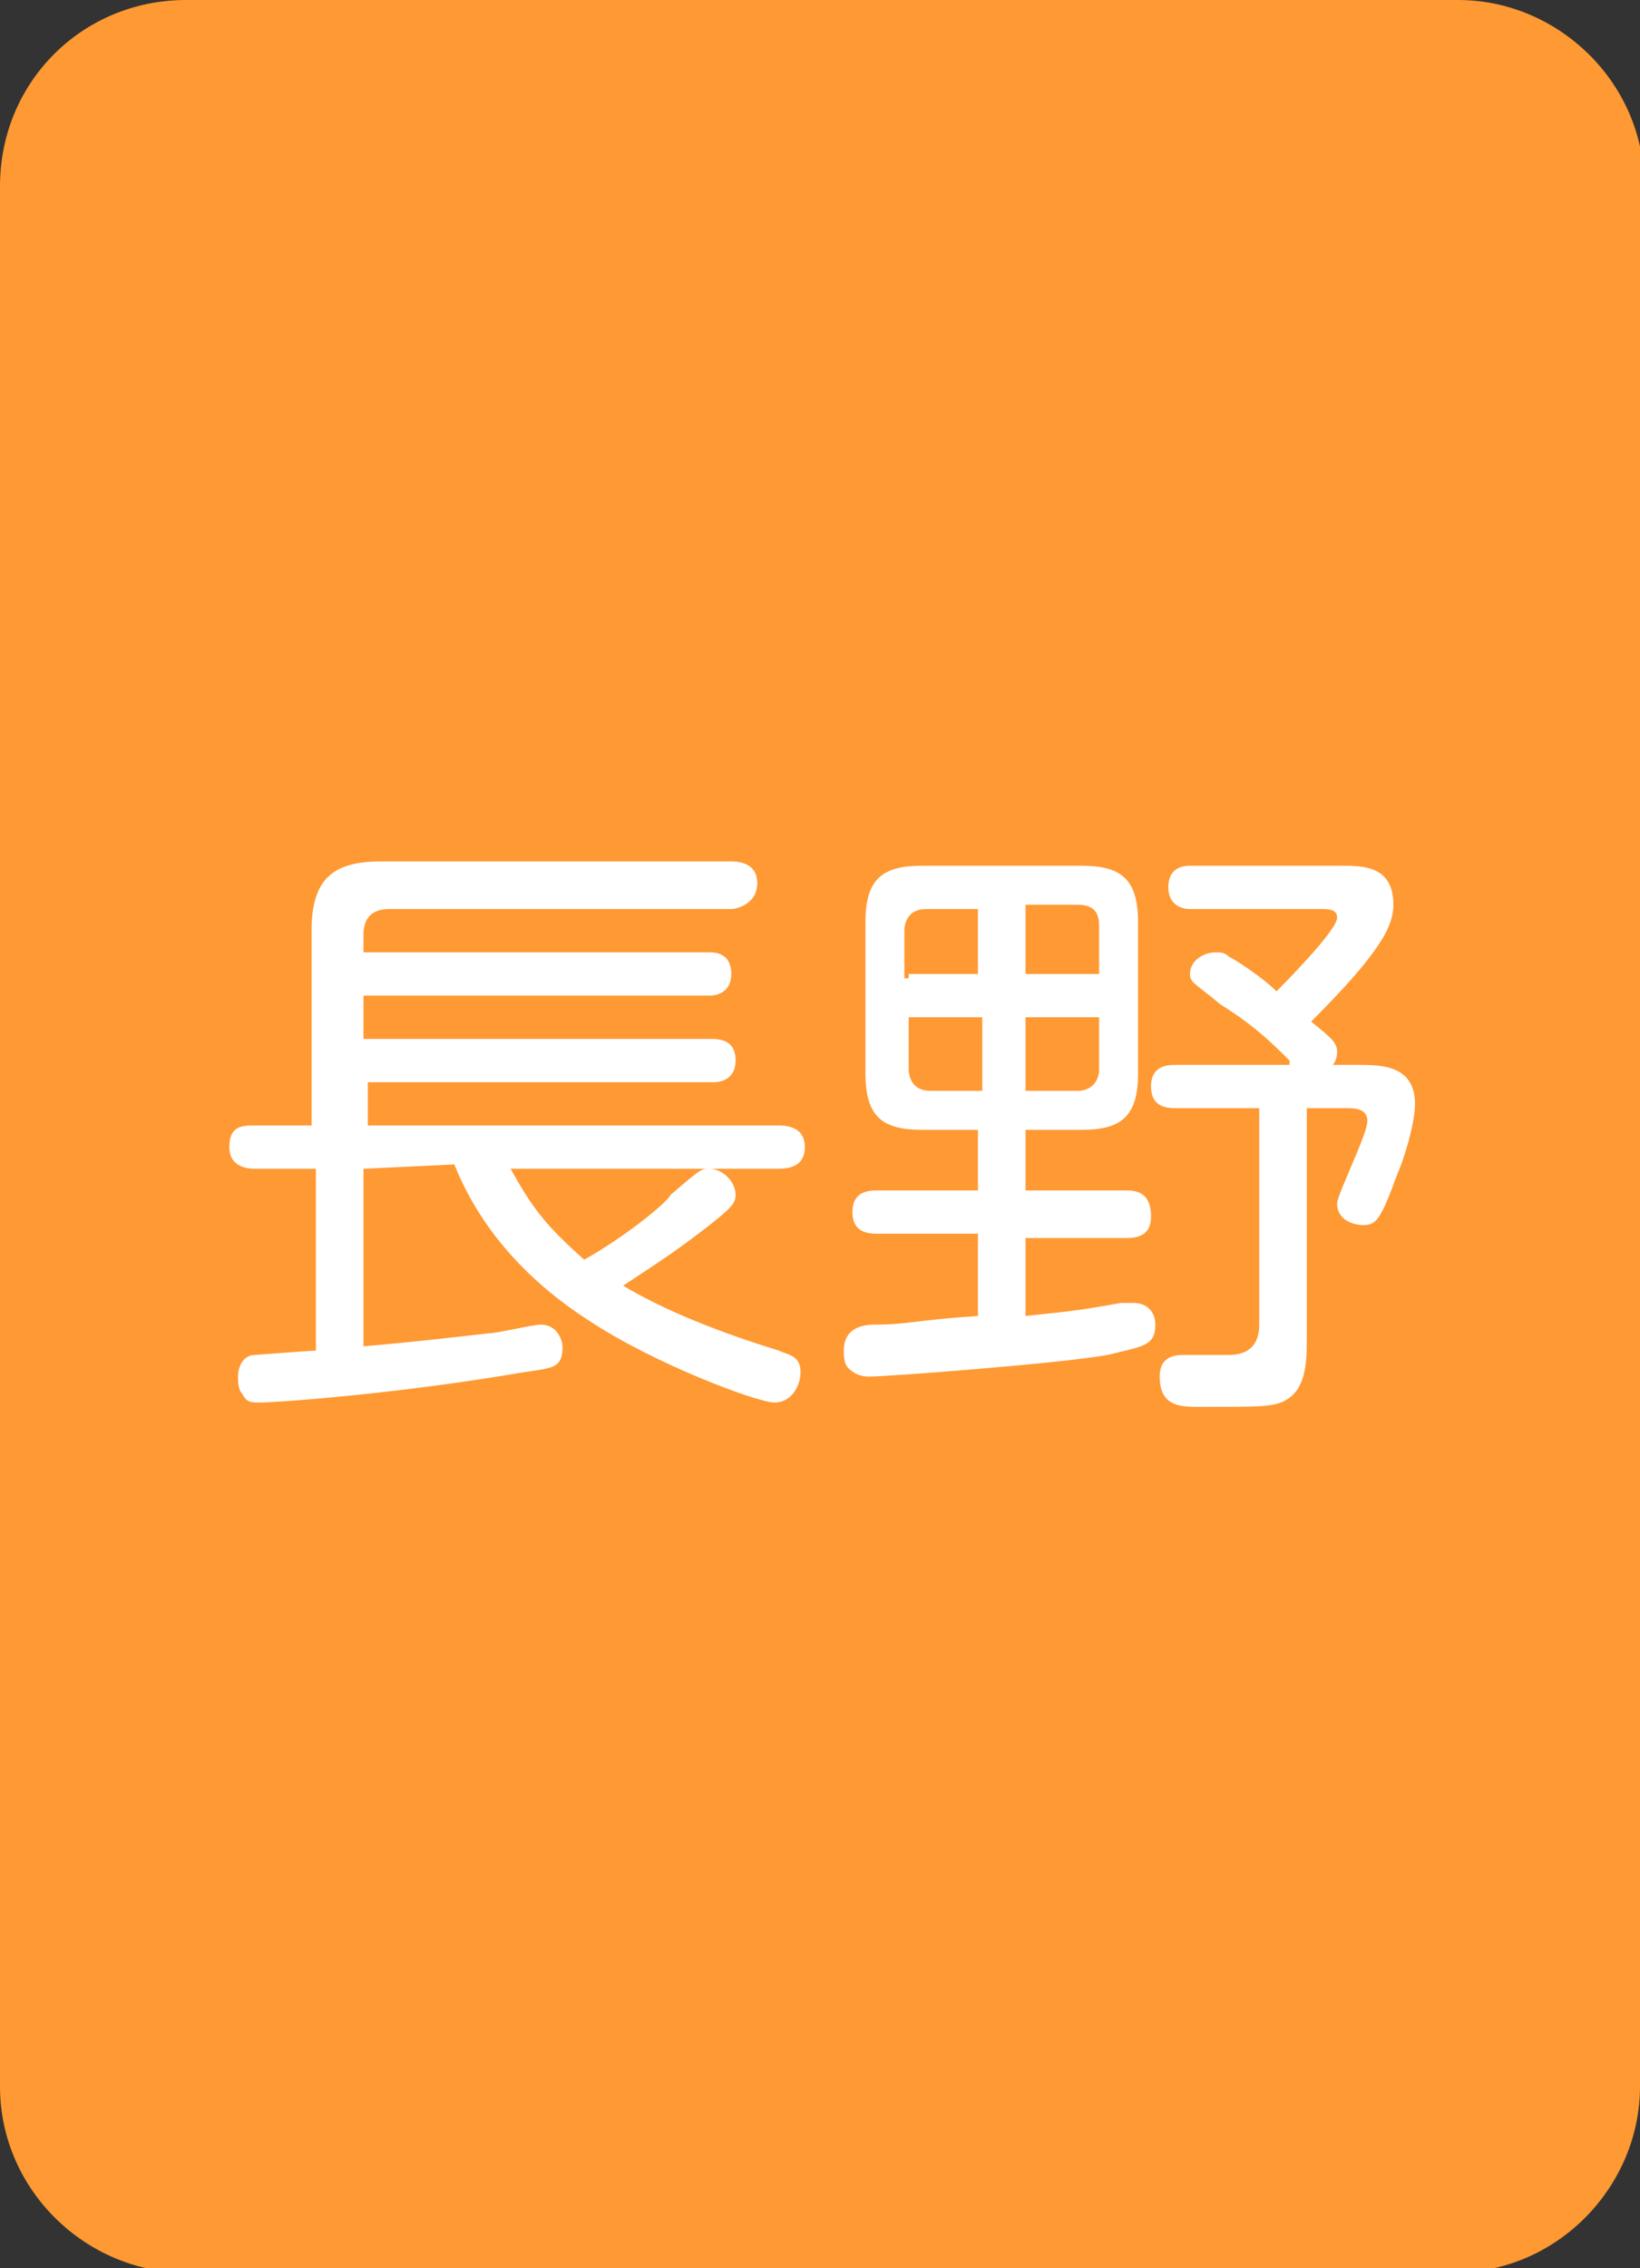
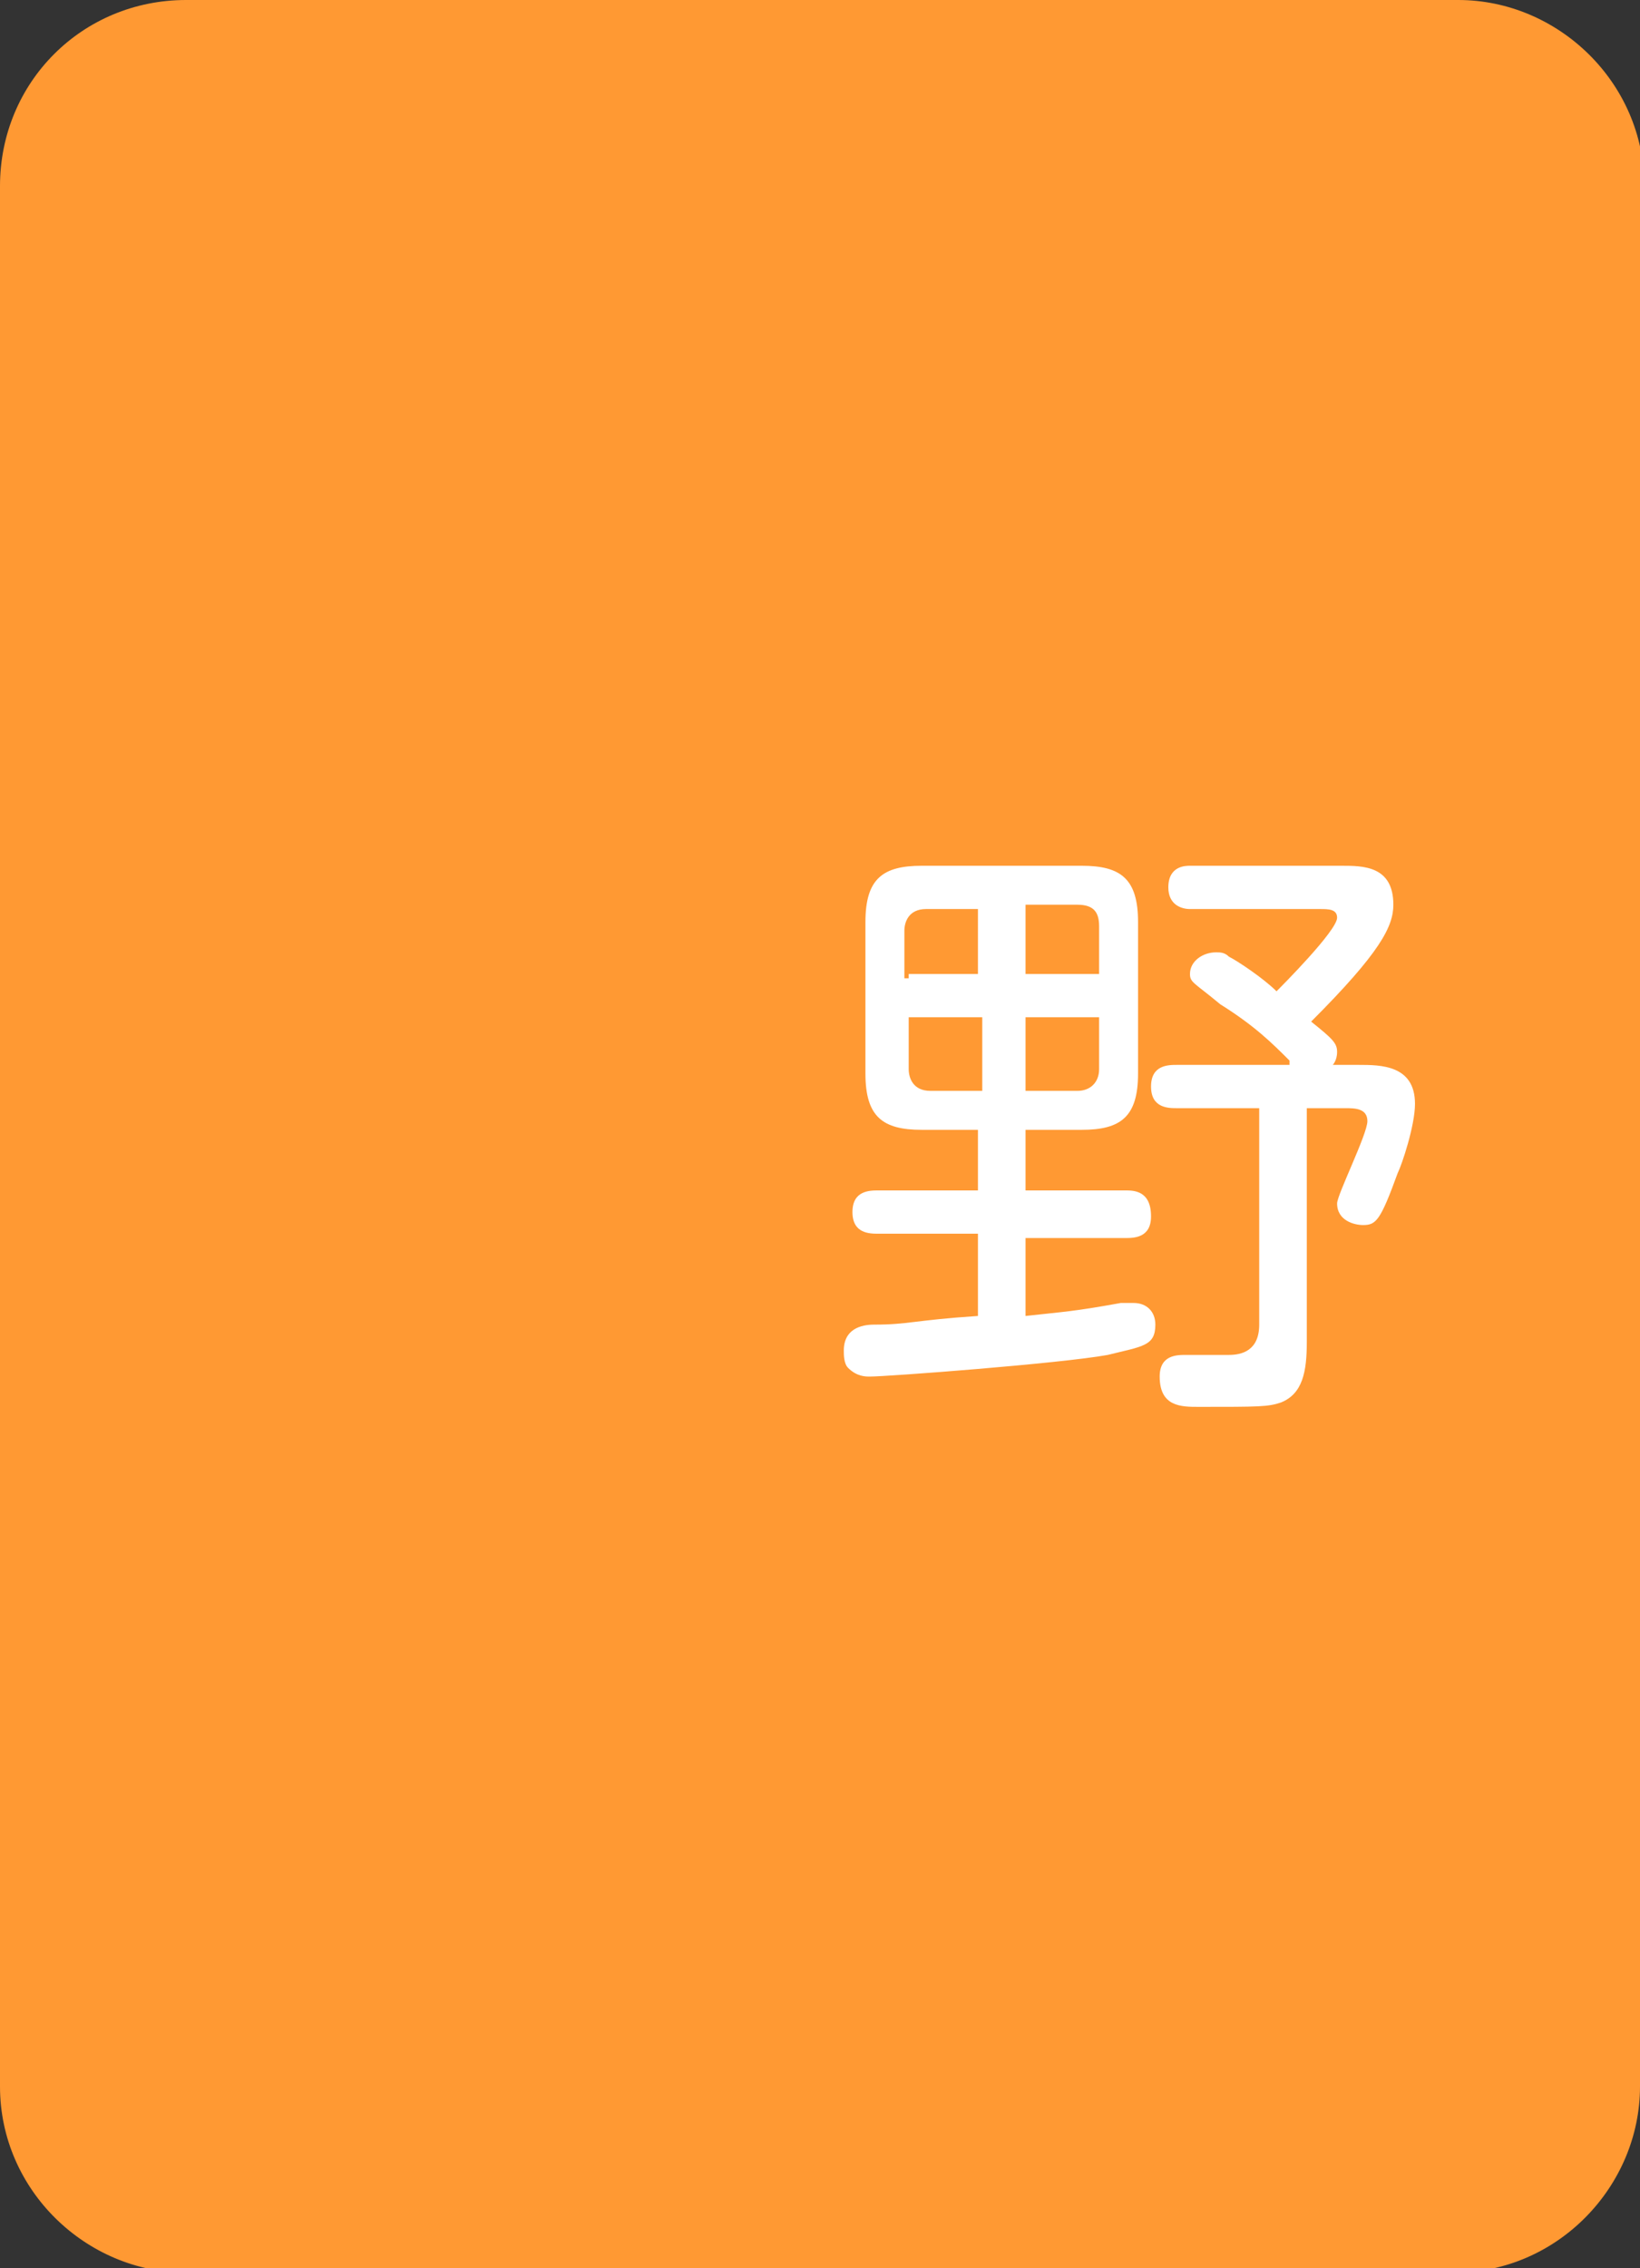
<svg xmlns="http://www.w3.org/2000/svg" version="1.1" id="レイヤー_1" x="0px" y="0px" width="37.9px" height="52.4px" viewBox="0 0 37.9 52.4" style="enable-background:new 0 0 37.9 52.4;" xml:space="preserve">
  <rect x="0" y="0" width="37.9" height="52.4" fill="#333333" stroke="none" />
  <style type="text/css">
	.st0{fill:#FF9933;}
	.st1{fill:#FFFFFF;}
</style>
  <g>
    <path class="st0" d="M37.9,48.2c0,2.3-1.9,4.3-4.3,4.3H4.3C2,52.5,0,50.6,0,48.2V4.3C0,1.9,1.9,0,4.3,0h29.4C36,0,38,1.9,38,4.3   L37.9,48.2L37.9,48.2z" />
  </g>
  <g>
-     <path class="st1" d="M8.4,27v4.1c1.2-0.1,2-0.2,2.9-0.3c0.2,0,1-0.2,1.2-0.2c0.4,0,0.5,0.4,0.5,0.5c0,0.5-0.2,0.5-0.9,0.6   c-2.9,0.5-5.7,0.7-6.1,0.7c-0.2,0-0.3,0-0.4-0.2c-0.1-0.1-0.1-0.3-0.1-0.4c0-0.2,0.1-0.5,0.4-0.5c0,0,1.3-0.1,1.4-0.1V27H5.9   c-0.1,0-0.6,0-0.6-0.5S5.6,26,5.9,26h1.3v-4.5c0-1.2,0.5-1.6,1.6-1.6h8.1c0.1,0,0.6,0,0.6,0.5S17,21,16.9,21H9   c-0.4,0-0.6,0.2-0.6,0.6V22h8c0.1,0,0.5,0,0.5,0.5c0,0.4-0.3,0.5-0.5,0.5h-8v1h8c0.2,0,0.6,0,0.6,0.5c0,0.4-0.3,0.5-0.5,0.5h-8v1   H18c0.3,0,0.6,0.1,0.6,0.5c0,0.4-0.3,0.5-0.6,0.5h-6.2c0.5,0.9,0.8,1.3,1.7,2.1c0.9-0.5,1.9-1.3,2-1.5c0.7-0.6,0.7-0.6,0.9-0.6   c0.3,0,0.6,0.3,0.6,0.6c0,0.2-0.1,0.3-0.6,0.7c-0.9,0.7-1.4,1-2,1.4c1,0.6,2.3,1.1,3.6,1.5c0.2,0.1,0.5,0.1,0.5,0.5   c0,0.3-0.2,0.7-0.6,0.7s-2.8-0.9-4.3-1.9c-1.4-0.9-2.5-2.1-3.1-3.6L8.4,27L8.4,27z" />
    <path class="st1" d="M23.7,27.5H26c0.2,0,0.6,0,0.6,0.6c0,0.5-0.4,0.5-0.6,0.5h-2.3v1.8c0.9-0.1,1.1-0.1,2.2-0.3c0.2,0,0.3,0,0.3,0   c0.3,0,0.5,0.2,0.5,0.5c0,0.5-0.3,0.5-1.1,0.7c-1.1,0.2-5.1,0.5-5.5,0.5c-0.1,0-0.3,0-0.5-0.2c-0.1-0.1-0.1-0.3-0.1-0.4   c0-0.5,0.4-0.6,0.7-0.6c0.8,0,0.9-0.1,2.4-0.2v-1.9h-2.3c-0.2,0-0.6,0-0.6-0.5s0.4-0.5,0.6-0.5h2.3v-1.4h-1.3   c-0.9,0-1.3-0.3-1.3-1.3v-3.5c0-1,0.4-1.3,1.3-1.3H25c0.9,0,1.3,0.3,1.3,1.3v3.5c0,1-0.4,1.3-1.3,1.3h-1.3V27.5z M21,22.5h1.6V21   h-1.2c-0.4,0-0.5,0.3-0.5,0.5v1.1H21z M21,23.5v1.2c0,0.2,0.1,0.5,0.5,0.5h1.2v-1.7H21z M25.4,22.5v-1.1c0-0.3-0.1-0.5-0.5-0.5   h-1.2v1.6H25.4z M25.4,23.5h-1.7v1.7h1.2c0.3,0,0.5-0.2,0.5-0.5V23.5z M29.8,24.5c-0.4-0.4-0.8-0.8-1.6-1.3   c-0.6-0.5-0.7-0.5-0.7-0.7c0-0.3,0.3-0.5,0.6-0.5c0.1,0,0.2,0,0.3,0.1c0.2,0.1,0.8,0.5,1.1,0.8c0.1-0.1,1.4-1.4,1.4-1.7   c0-0.2-0.2-0.2-0.4-0.2h-3c-0.2,0-0.5-0.1-0.5-0.5c0-0.5,0.4-0.5,0.5-0.5H31c0.5,0,1.2,0,1.2,0.9c0,0.5-0.3,1.1-1.9,2.7   c0.5,0.4,0.6,0.5,0.6,0.7s-0.1,0.3-0.1,0.3h0.6c0.5,0,1.3,0,1.3,0.9c0,0.5-0.3,1.4-0.4,1.6c-0.4,1.1-0.5,1.2-0.8,1.2   c-0.2,0-0.6-0.1-0.6-0.5c0-0.2,0.7-1.6,0.7-1.9s-0.3-0.3-0.5-0.3h-0.9V31c0,0.7-0.1,1.2-0.6,1.4c-0.3,0.1-0.5,0.1-1.9,0.1   c-0.4,0-0.9,0-0.9-0.7c0-0.5,0.4-0.5,0.6-0.5s0.9,0,1,0c0.3,0,0.7-0.1,0.7-0.7v-5h-1.9c-0.2,0-0.6,0-0.6-0.5s0.4-0.5,0.6-0.5H29.8z   " />
  </g>
</svg>